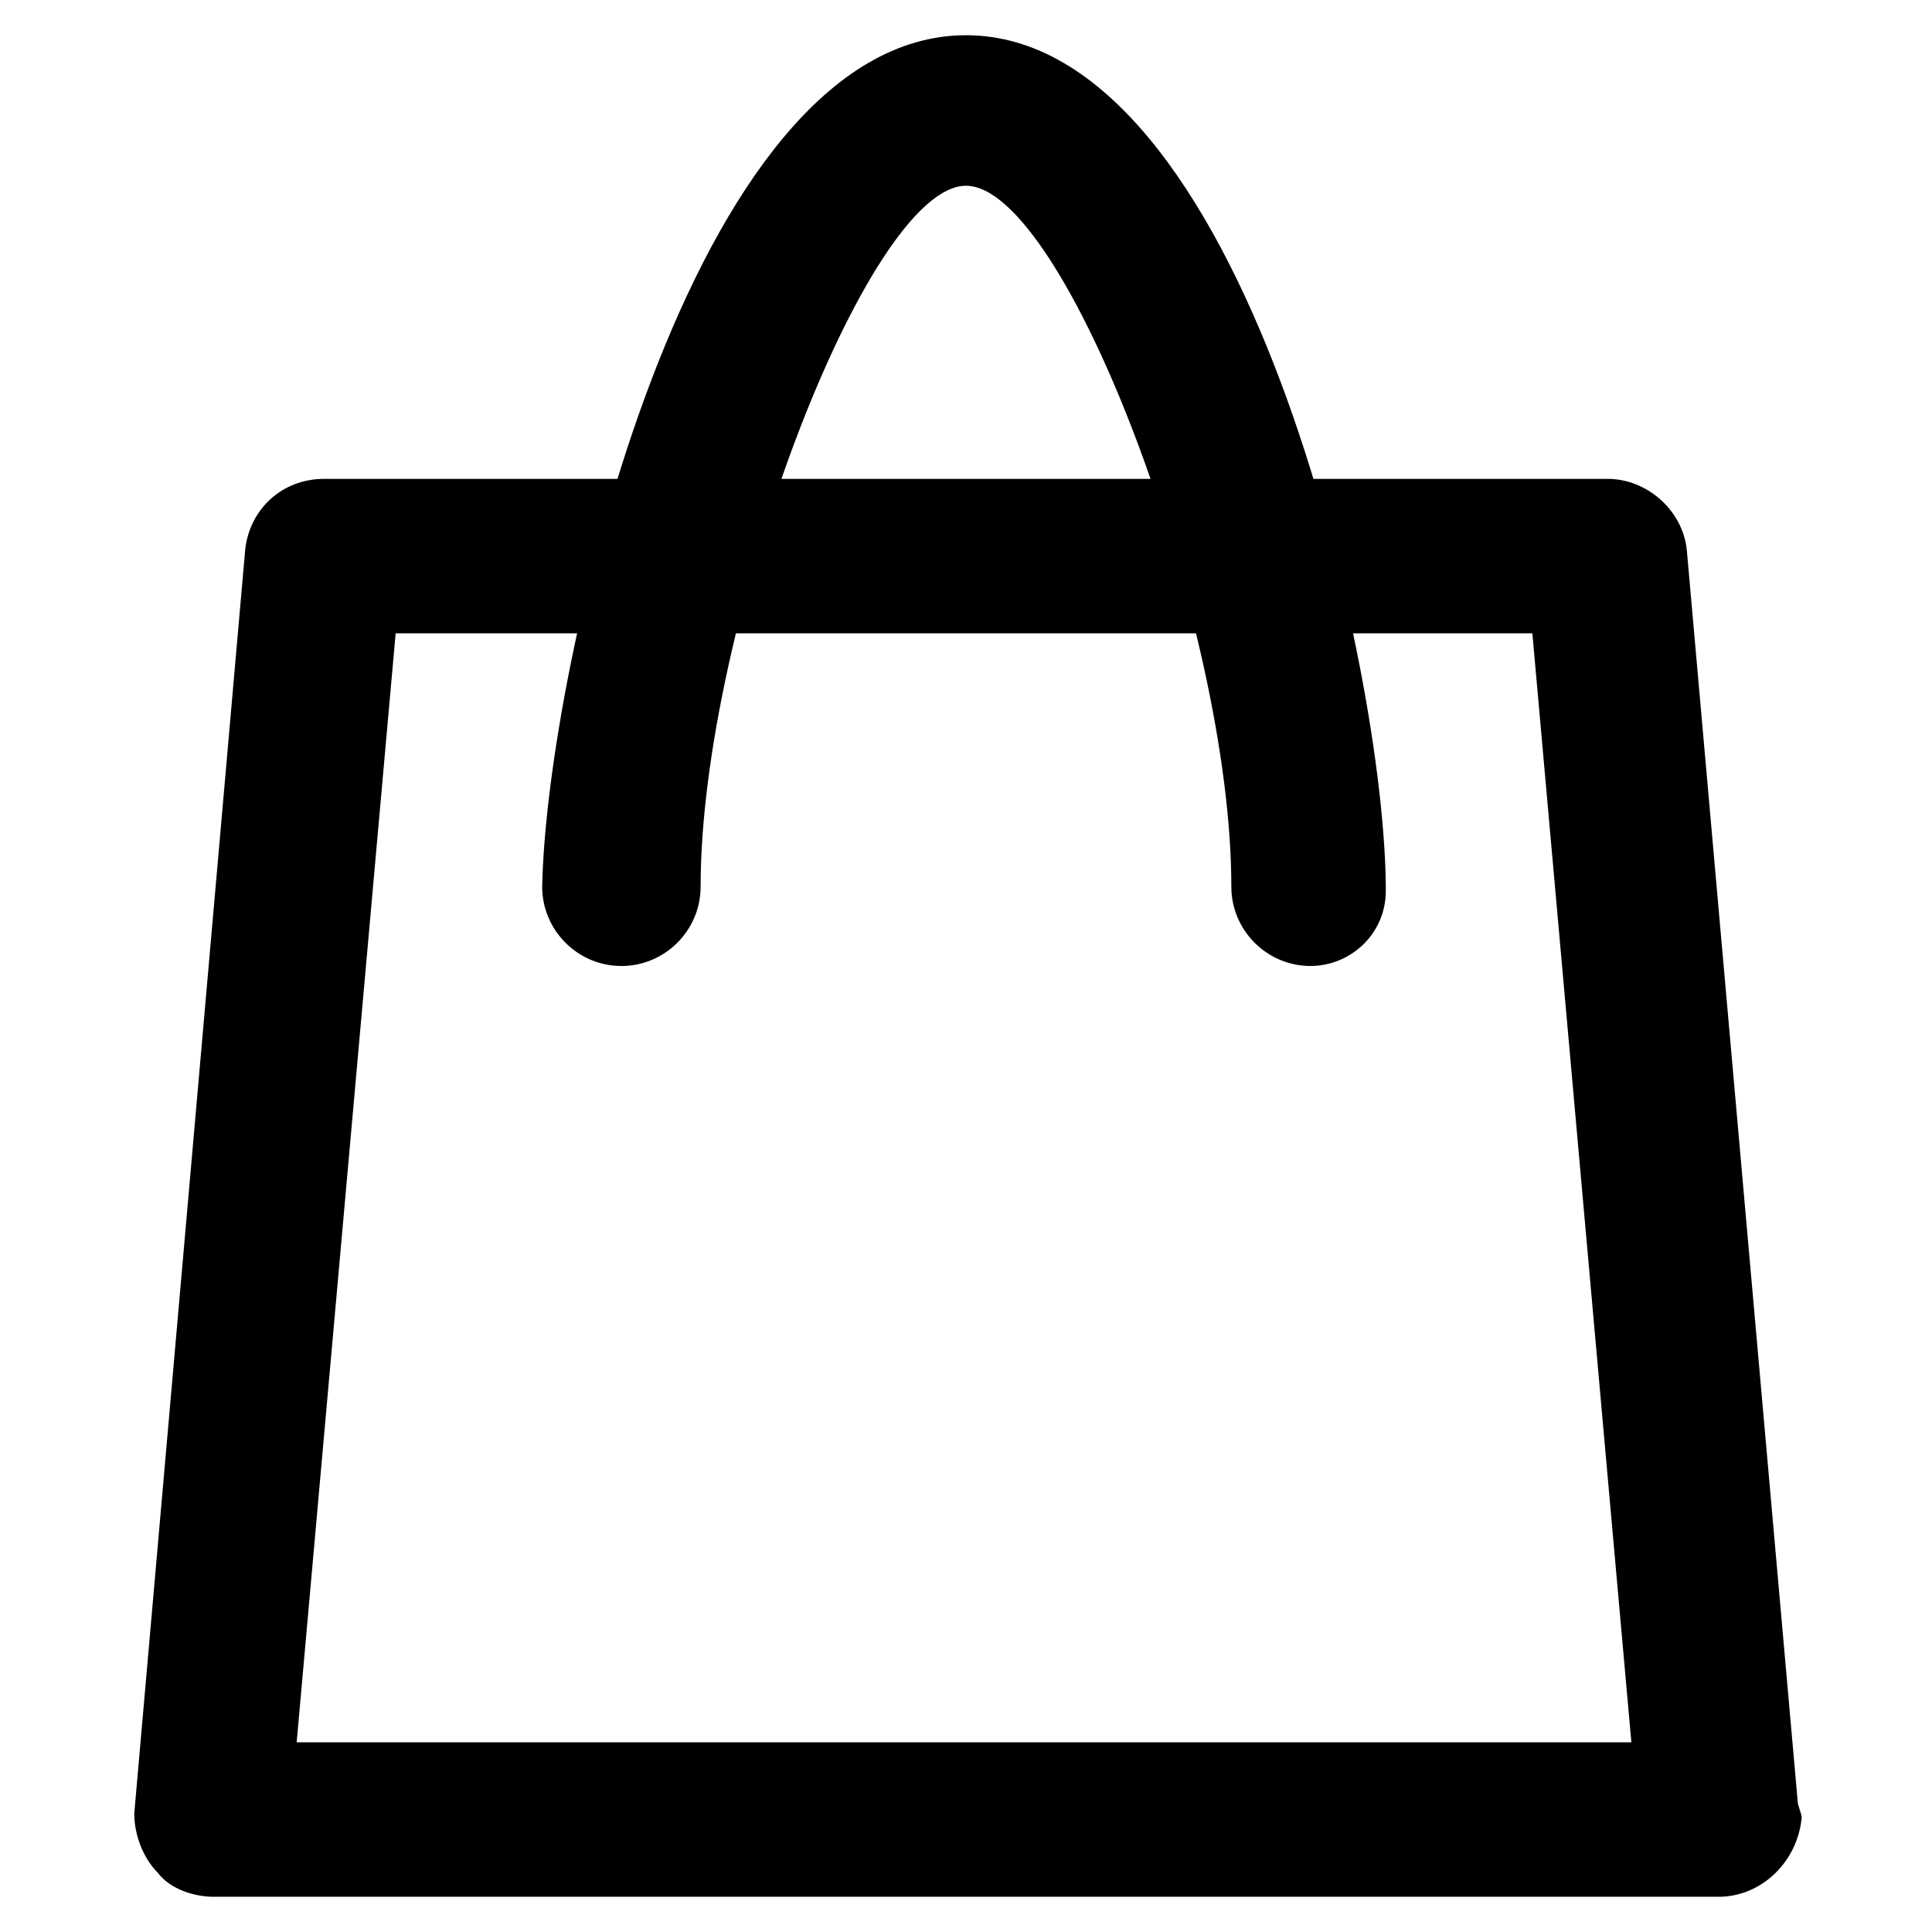
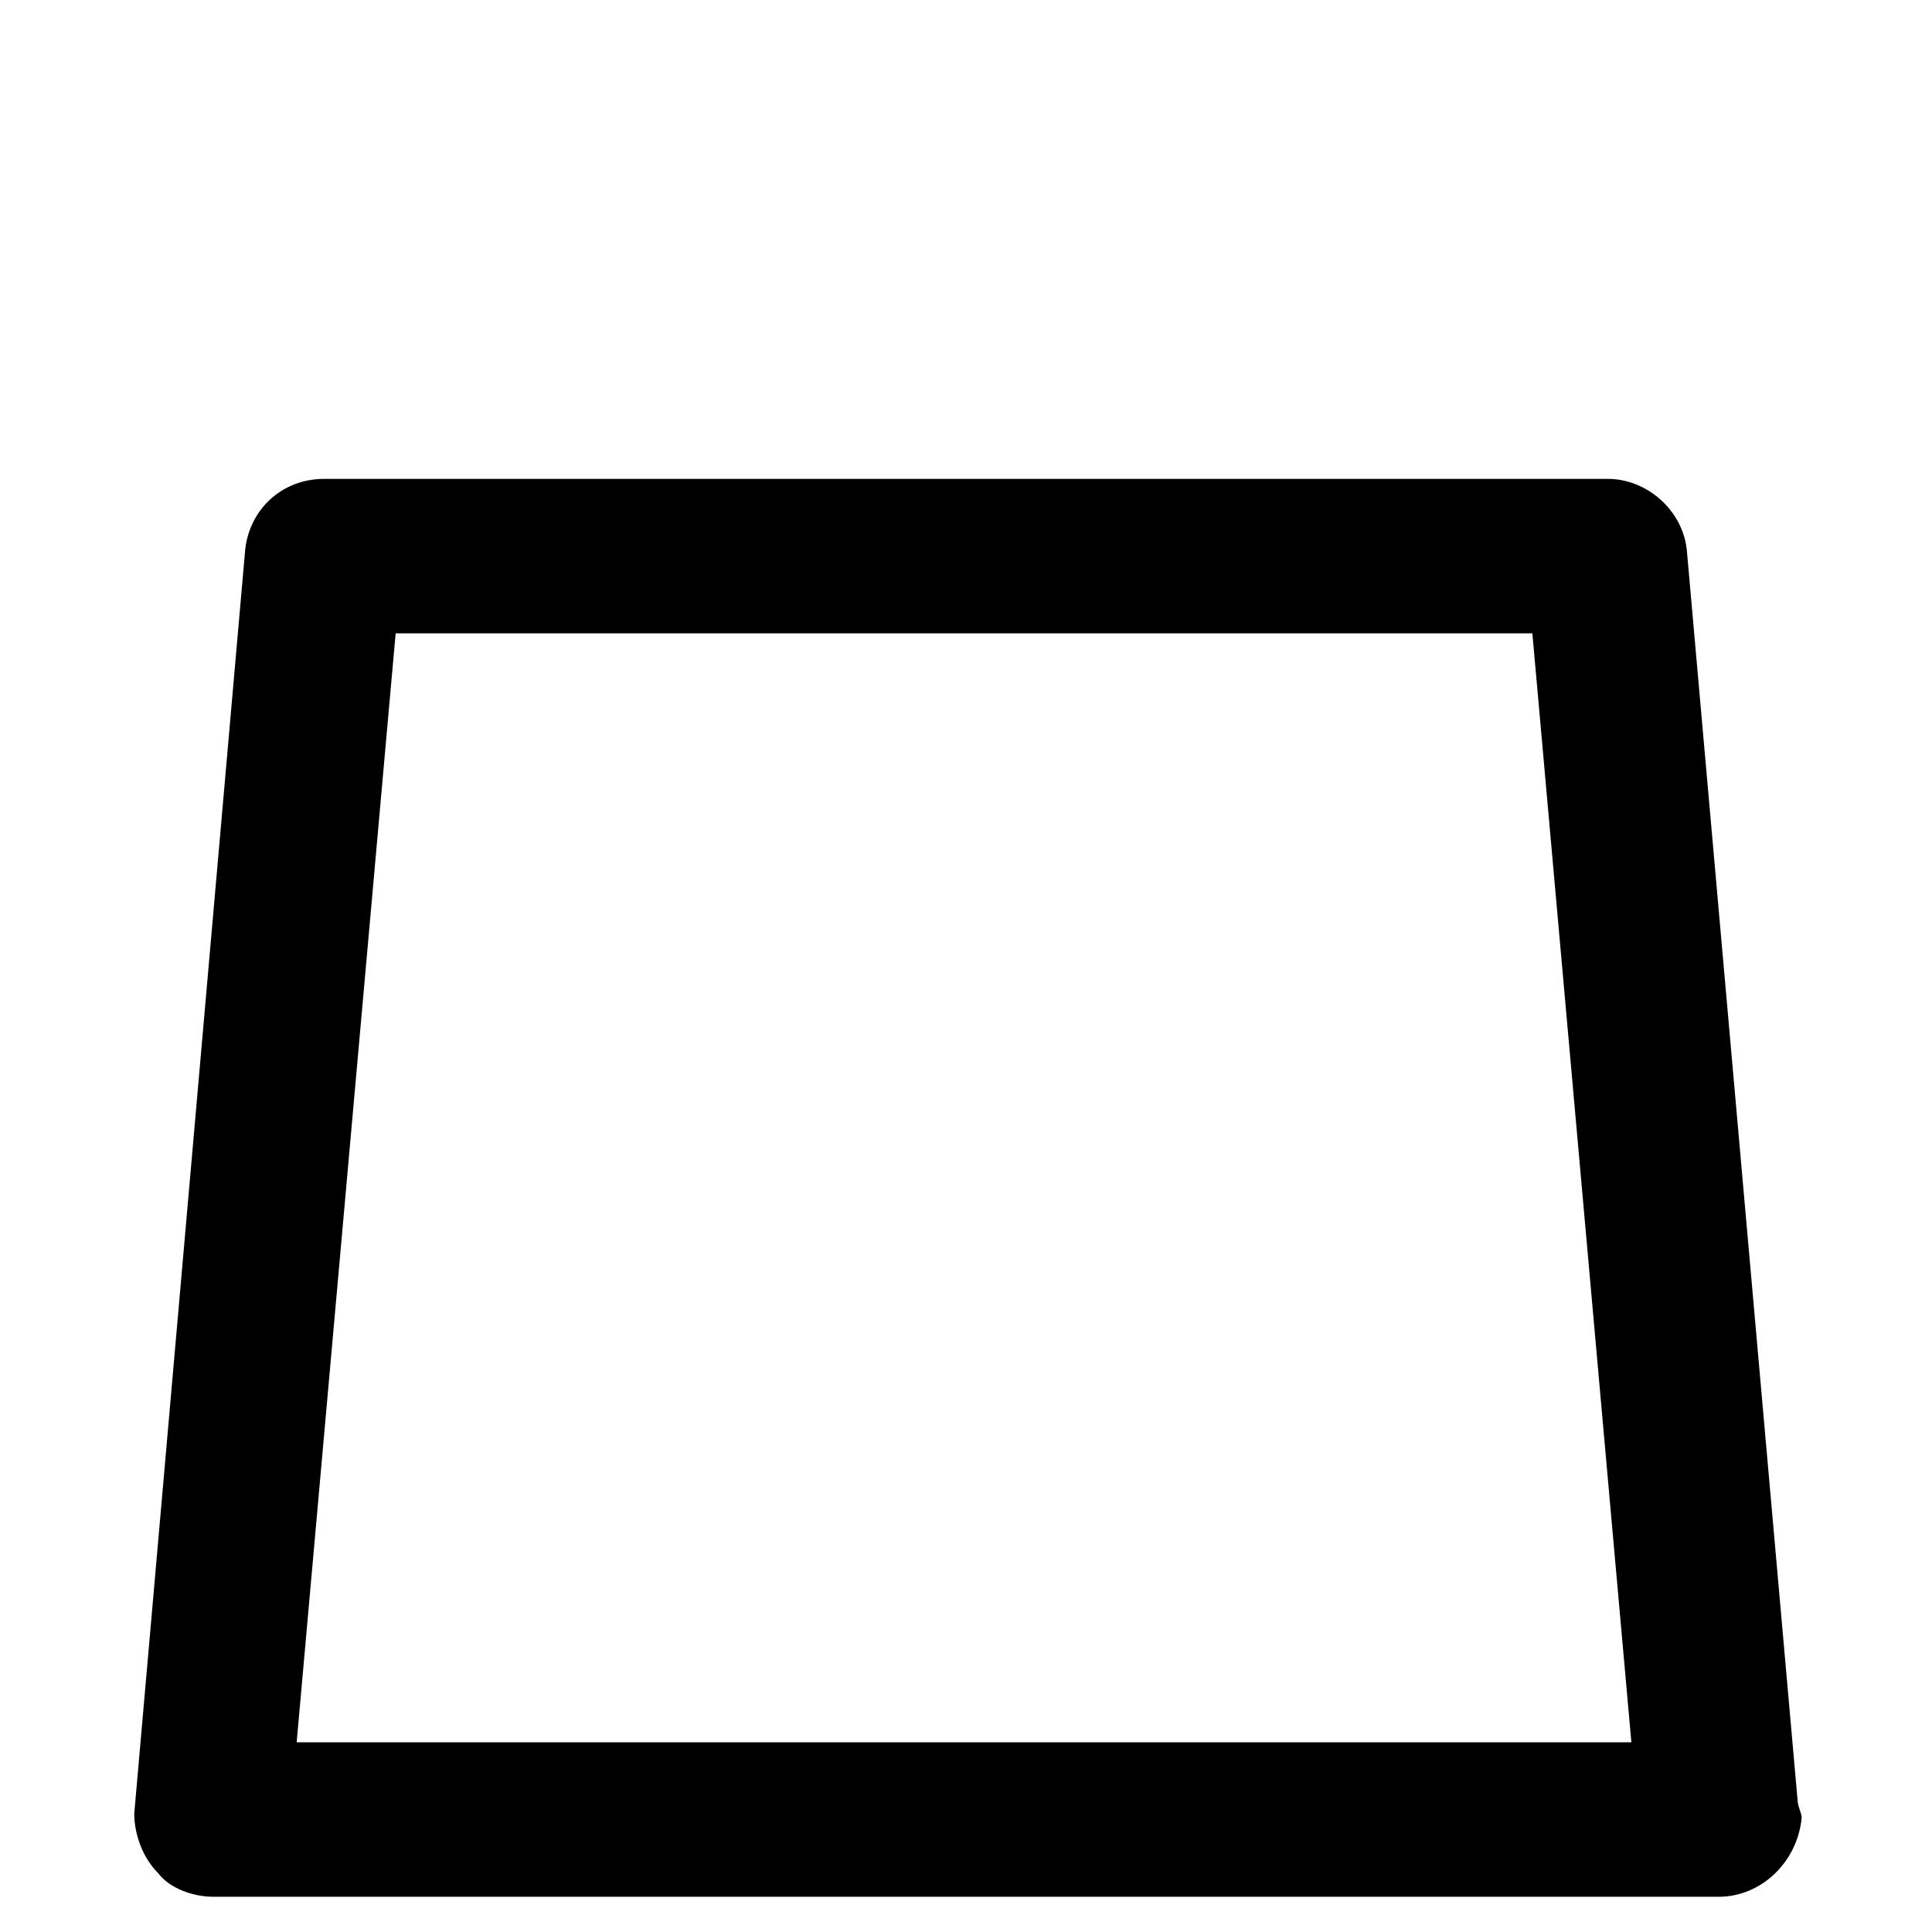
<svg xmlns="http://www.w3.org/2000/svg" fill="#000000" width="800px" height="800px" version="1.1" viewBox="144 144 512 512">
  <g>
-     <path d="m599.42 646.66h-398.85c-5.246 0-11.547-2.098-14.695-6.297-4.199-4.199-6.297-10.496-6.297-15.746l29.391-334.82c1.051-10.496 9.445-18.895 20.992-18.895h340.07c10.496 0 19.941 8.398 20.992 18.895l29.391 331.68c0 1.051 1.051 3.148 1.051 4.199-1.055 11.543-10.5 20.992-22.047 20.992zm-376.8-40.934h353.71l-26.238-293.89h-301.24z" />
-     <path d="m491.31 400c-11.547 0-20.992-9.445-20.992-20.992 0-69.273-44.082-185.78-70.324-185.78-26.238 0-70.324 116.51-70.324 185.78 0 11.547-9.445 20.992-20.992 20.992-11.547 0-20.992-9.445-20.992-20.992 1.055-57.73 38.84-225.67 112.31-225.67s111.26 167.94 111.26 226.71c0 11.547-9.449 19.945-19.945 19.945z" />
+     <path d="m599.42 646.66h-398.85c-5.246 0-11.547-2.098-14.695-6.297-4.199-4.199-6.297-10.496-6.297-15.746l29.391-334.82c1.051-10.496 9.445-18.895 20.992-18.895h340.07c10.496 0 19.941 8.398 20.992 18.895l29.391 331.68c0 1.051 1.051 3.148 1.051 4.199-1.055 11.543-10.5 20.992-22.047 20.992zm-376.8-40.934h353.71l-26.238-293.89h-301.24" />
  </g>
</svg>